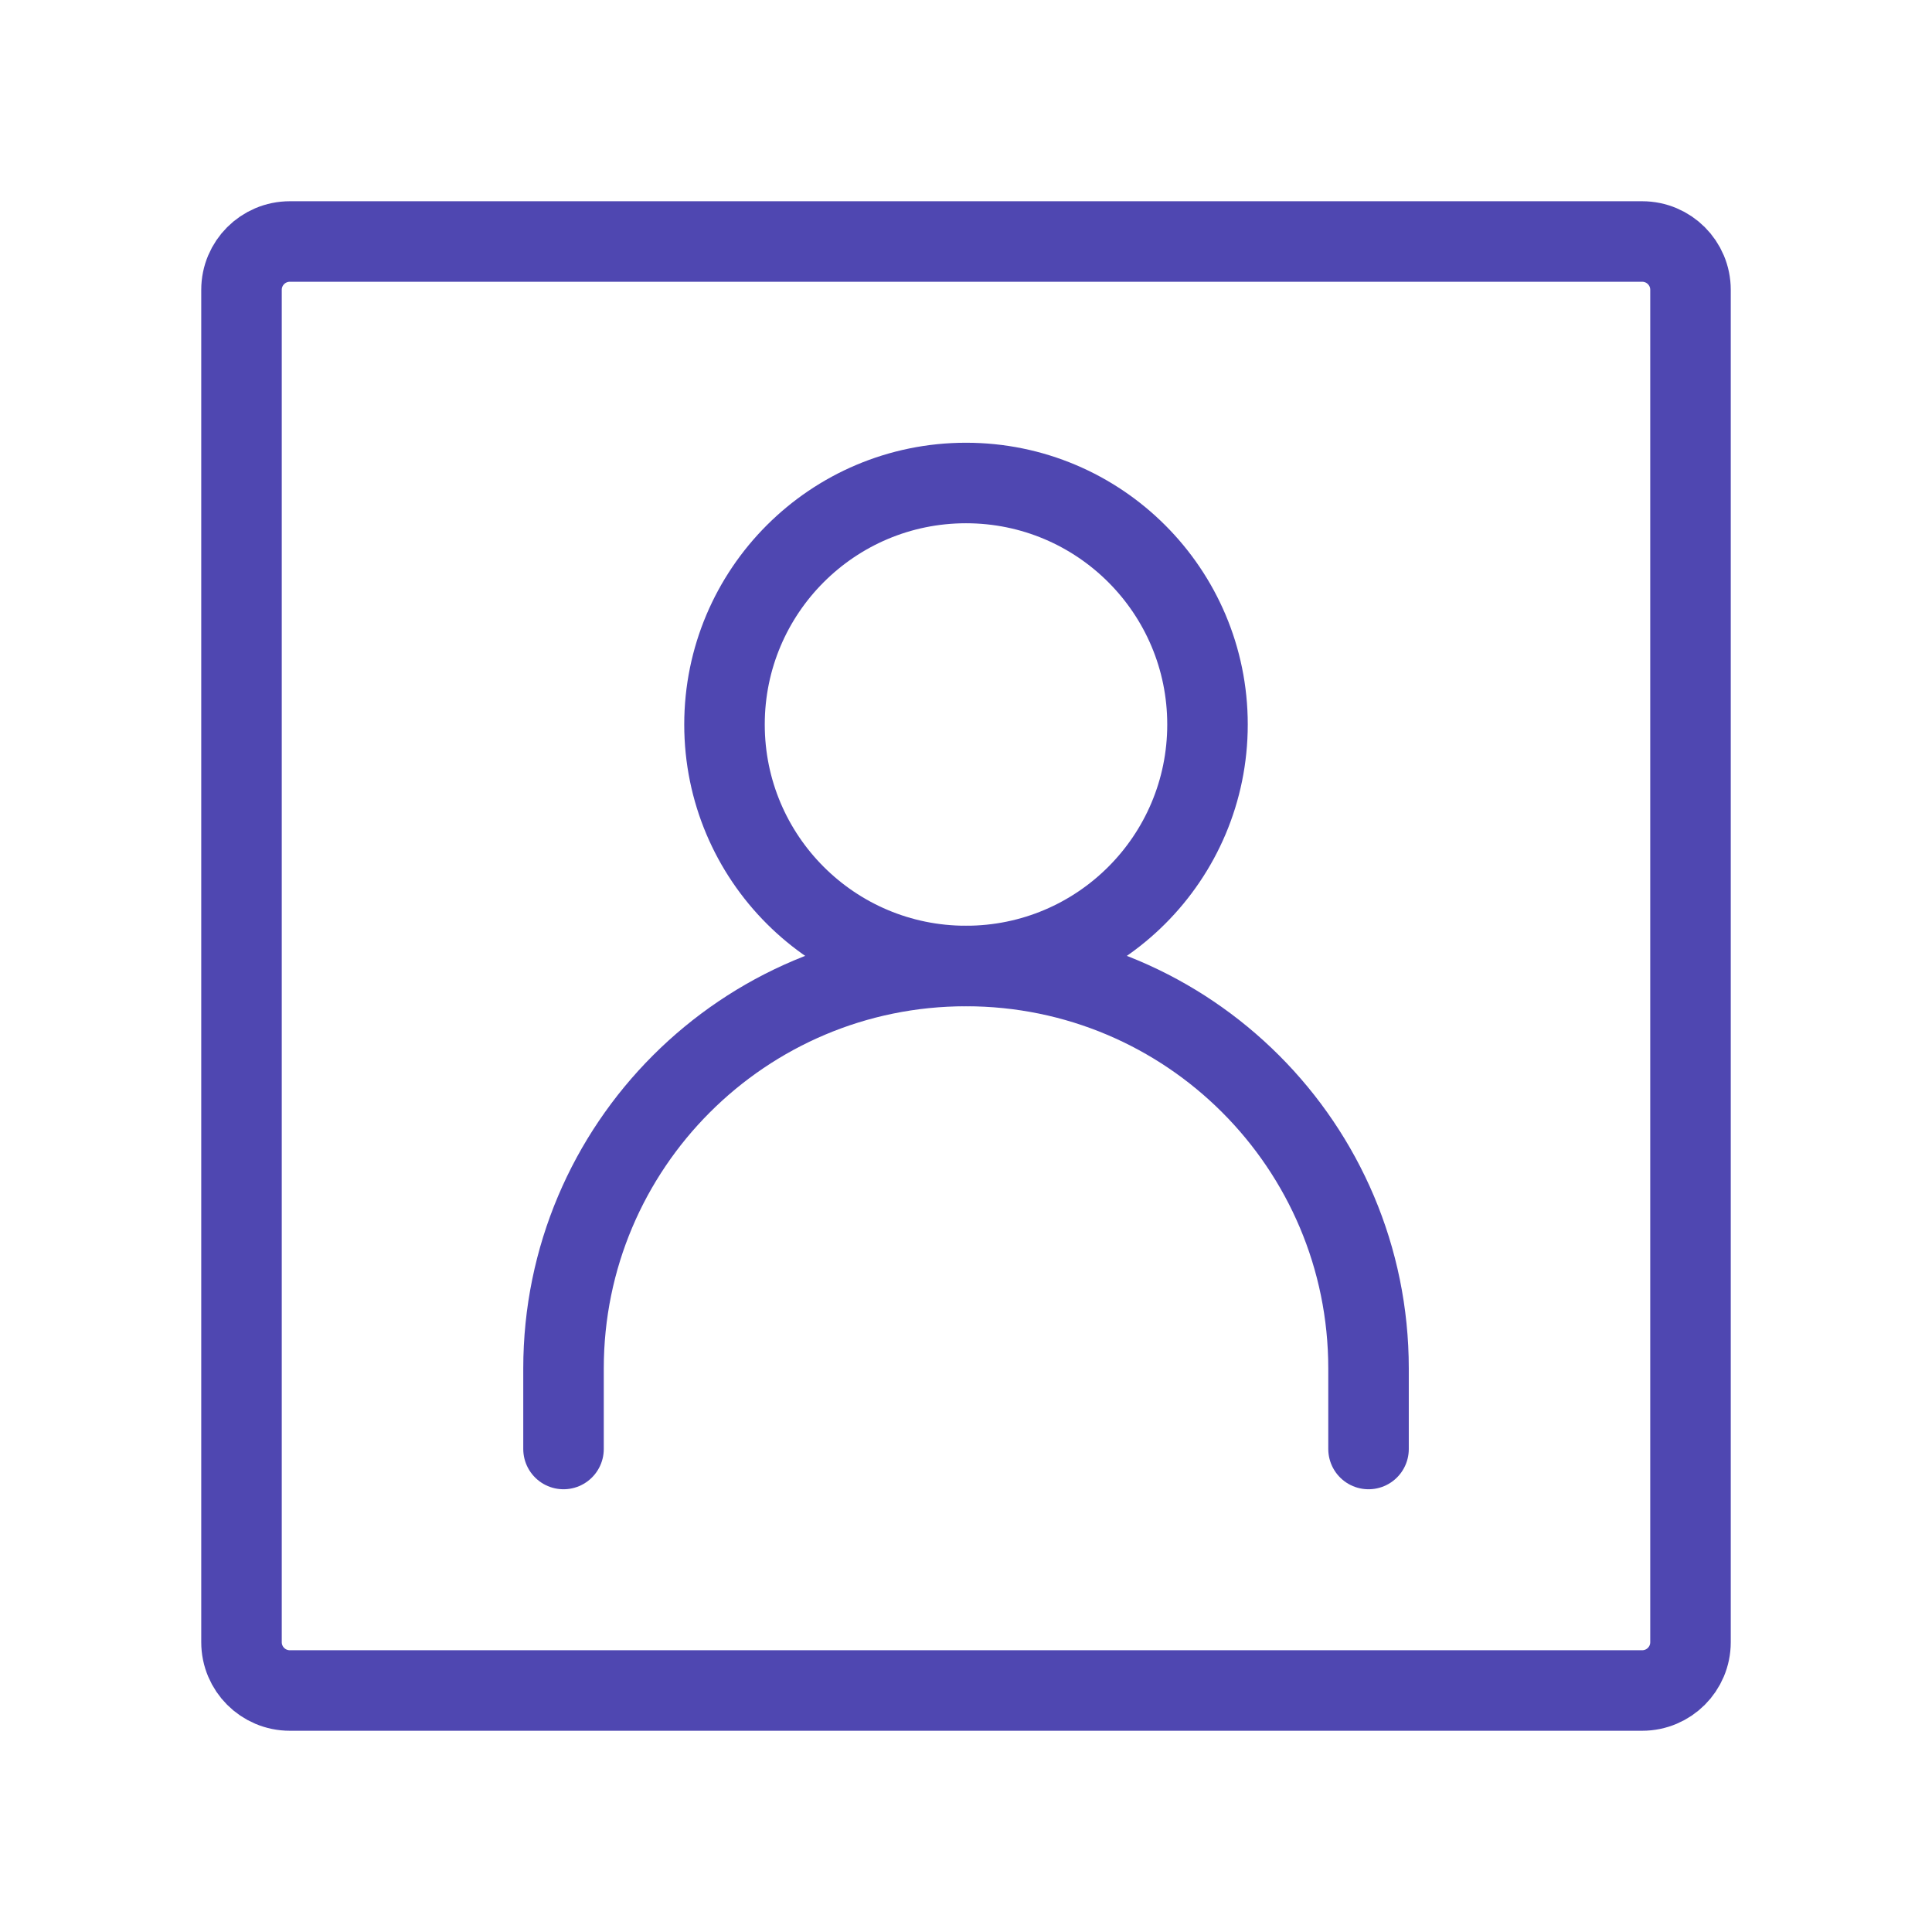
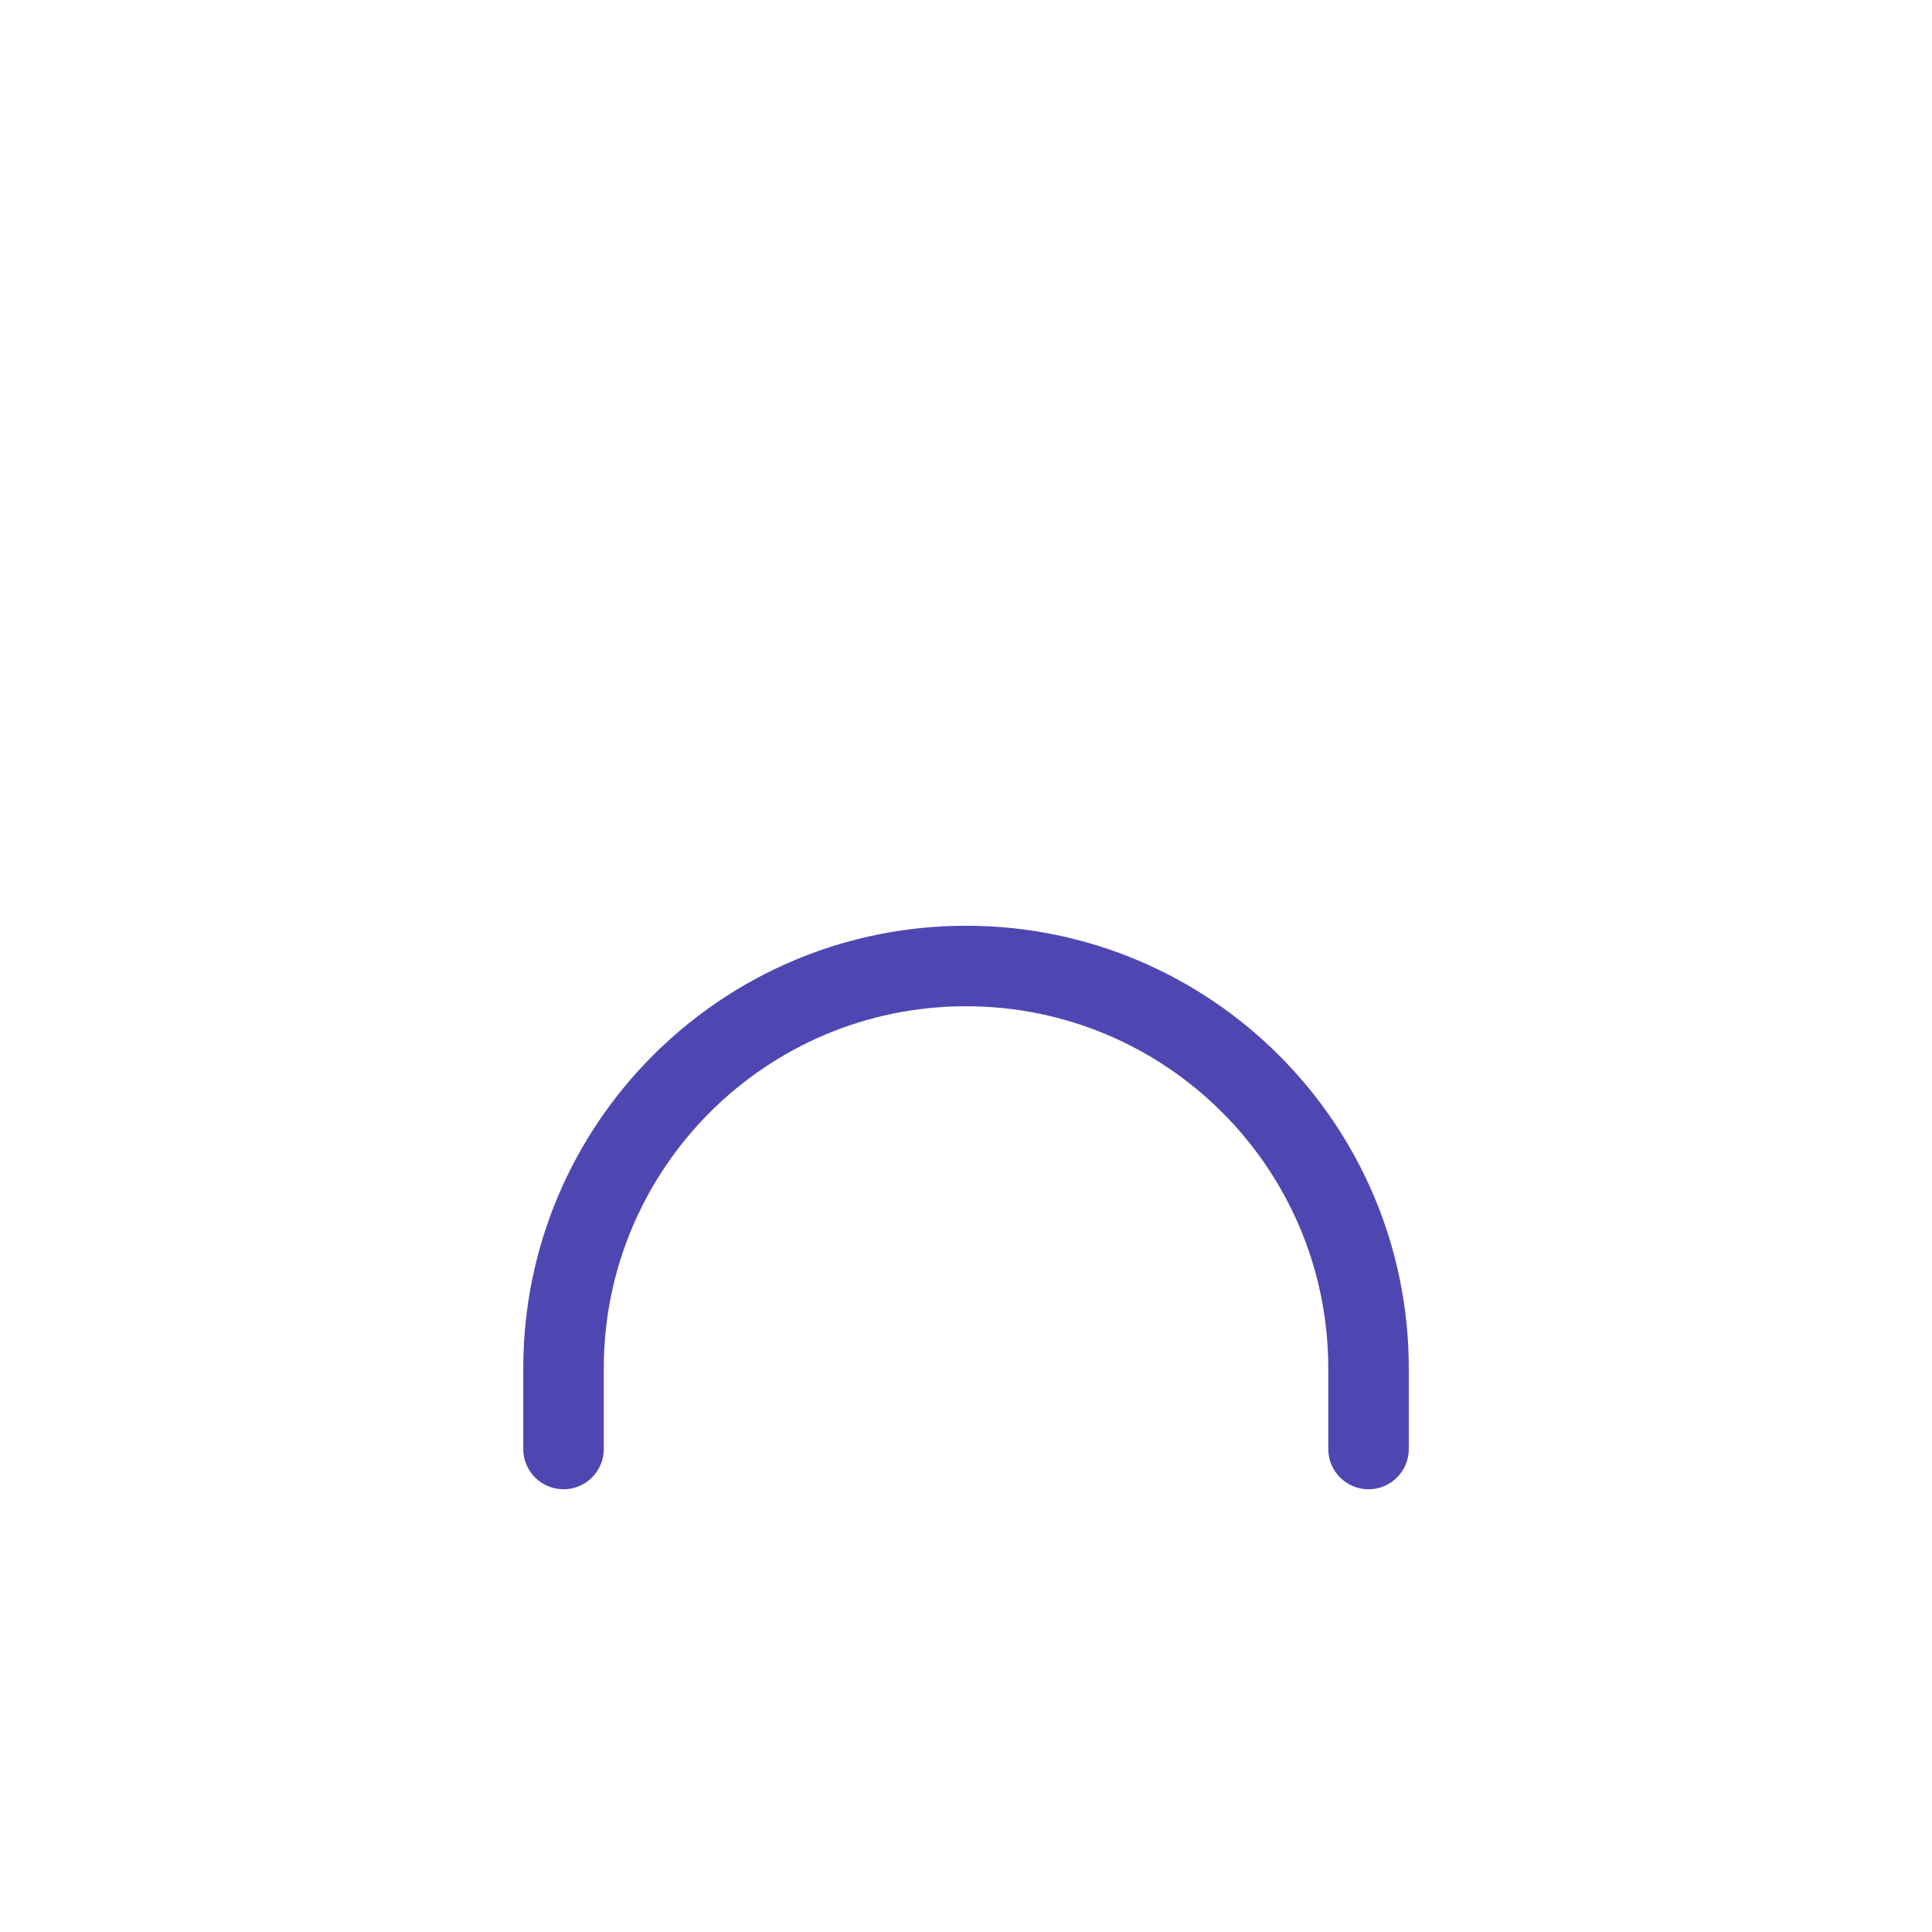
<svg xmlns="http://www.w3.org/2000/svg" width="40" height="40" viewBox="0 0 40 40" fill="none">
  <path d="M11.667 30V28.333C11.667 23.731 15.398 20 20 20C24.603 20 28.334 23.731 28.334 28.333V30" stroke="#4F47B1" stroke-width="1.667" stroke-linecap="round" />
-   <path d="M20 20C22.762 20 25 17.762 25 15C25 12.239 22.762 10 20 10C17.238 10 15 12.239 15 15C15 17.762 17.238 20 20 20Z" stroke="#4F47B1" stroke-width="1.667" stroke-linecap="round" stroke-linejoin="round" />
-   <path d="M35 6V34C35 34.552 34.552 35 34 35H6C5.448 35 5 34.552 5 34V6C5 5.448 5.448 5 6 5H34C34.552 5 35 5.448 35 6Z" stroke="#4F47B1" stroke-width="1.667" stroke-linecap="round" stroke-linejoin="round" />
</svg>